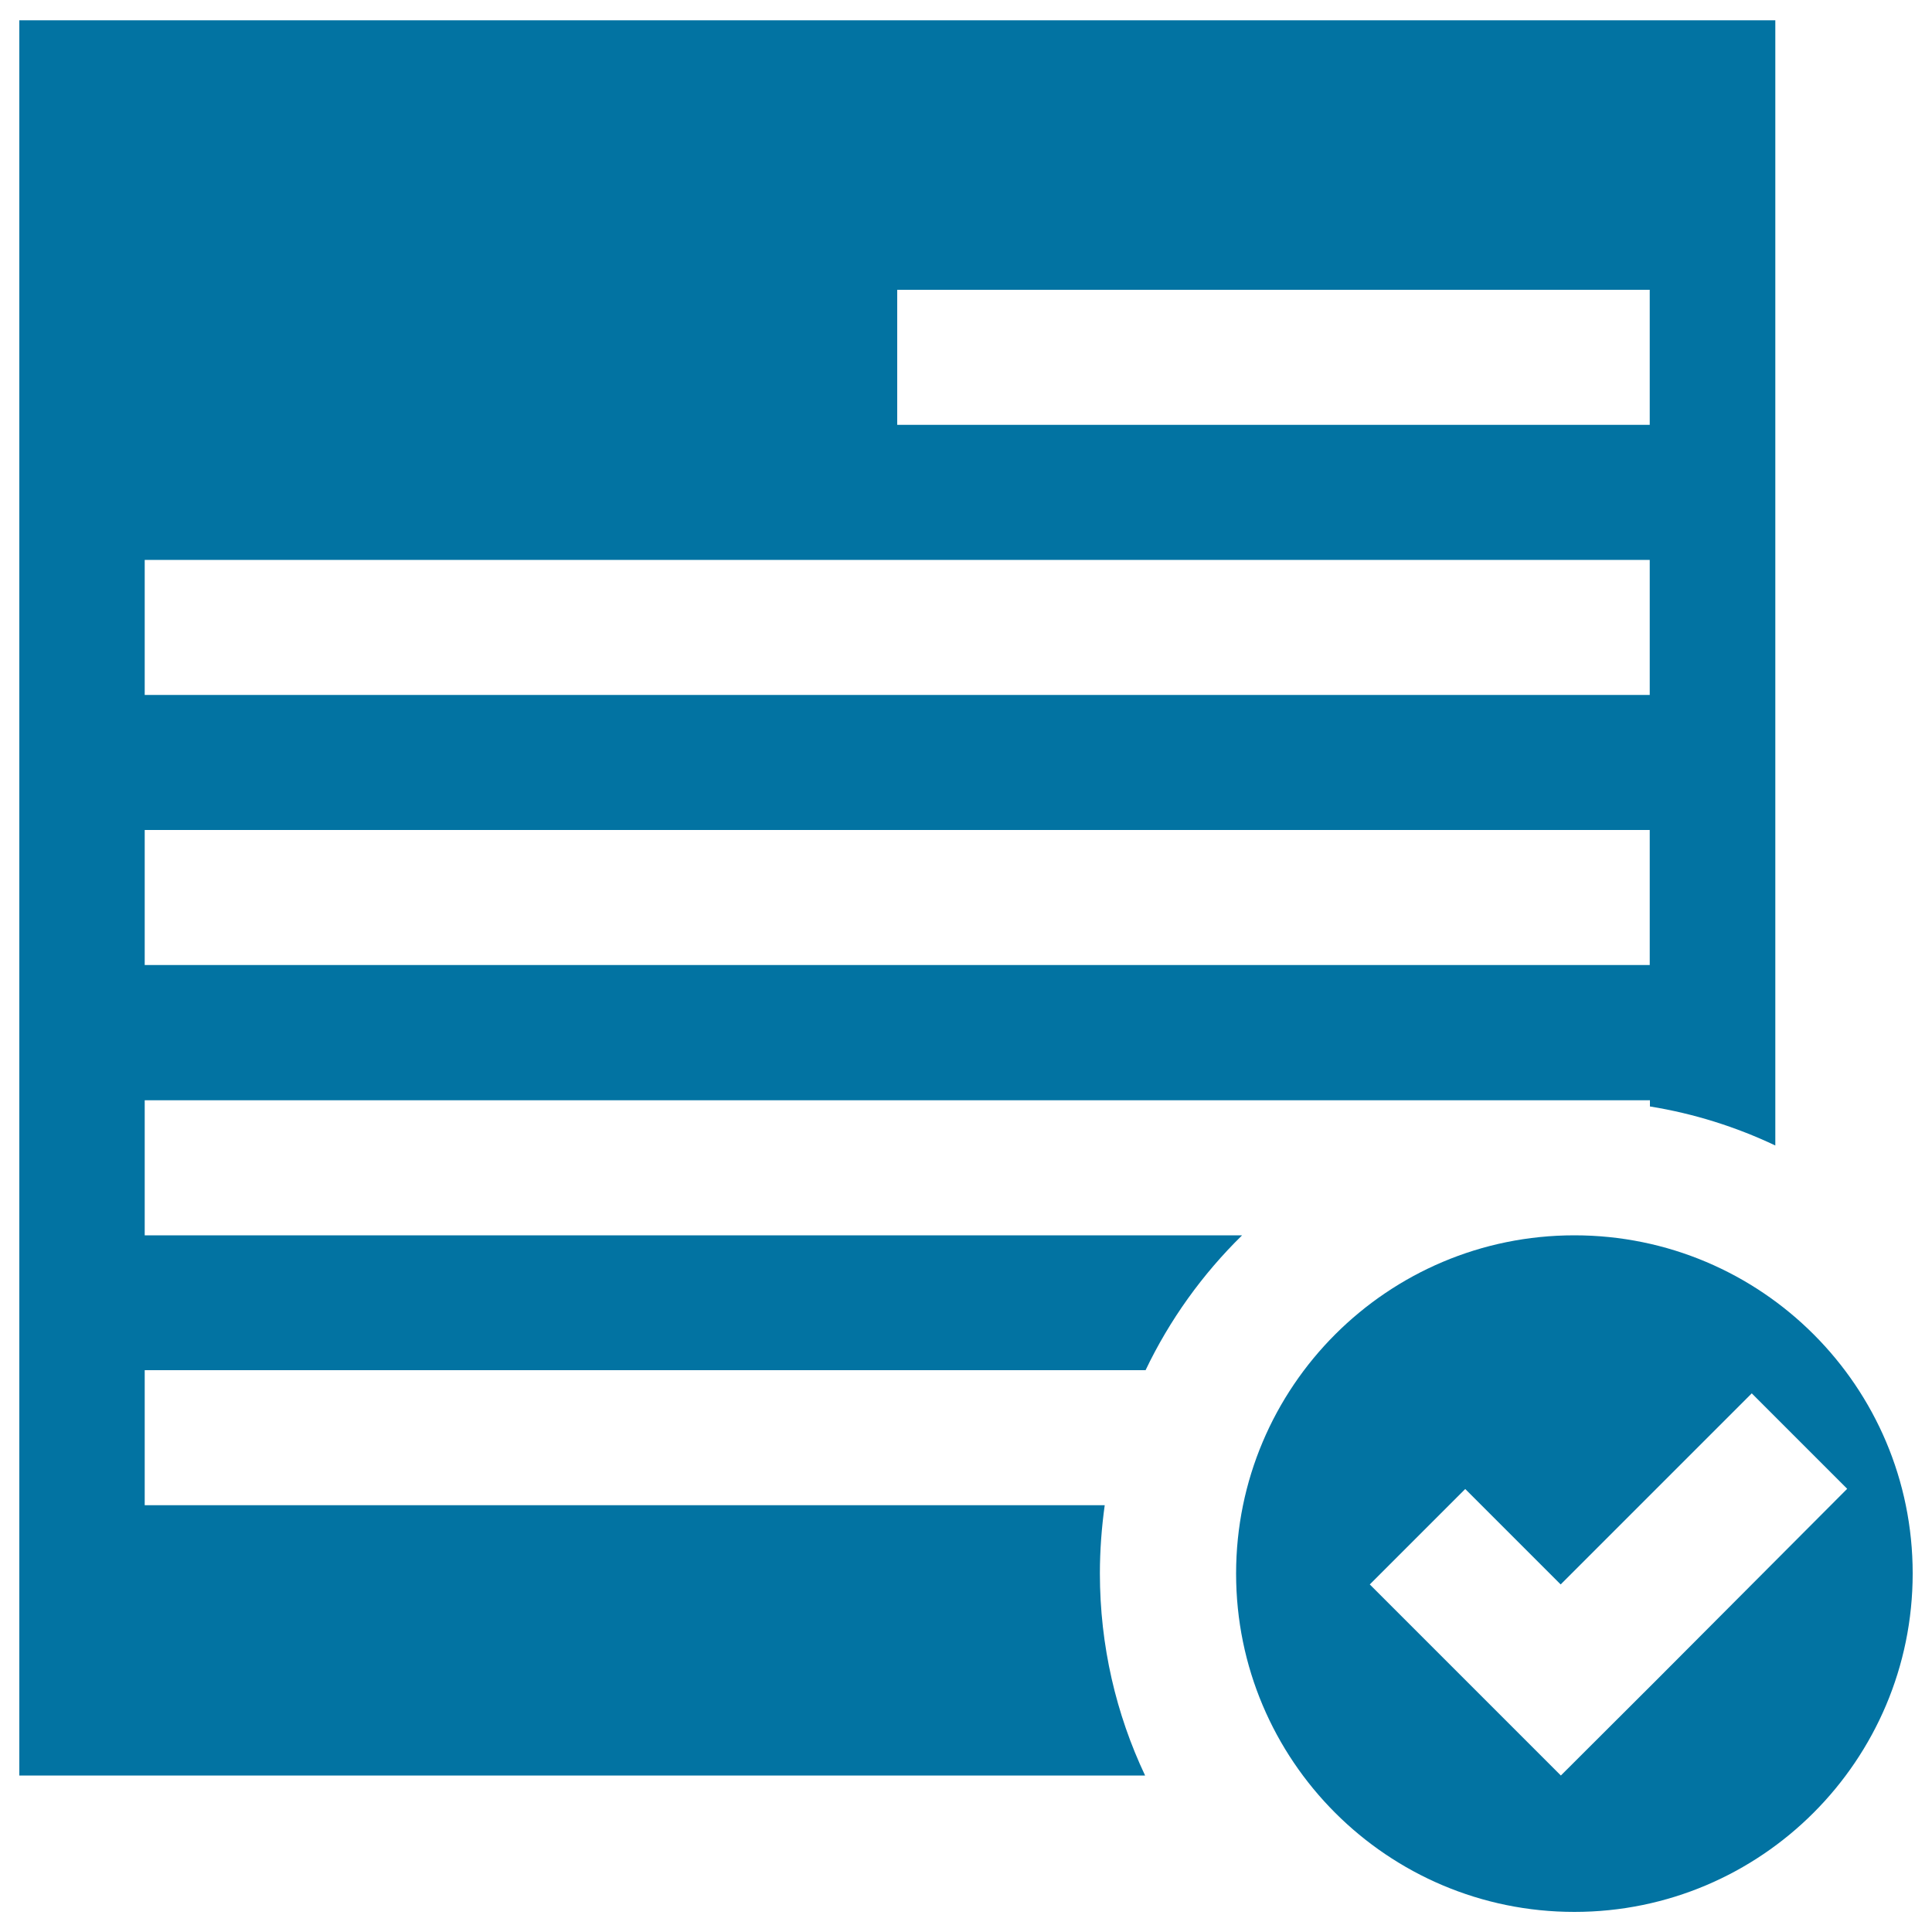
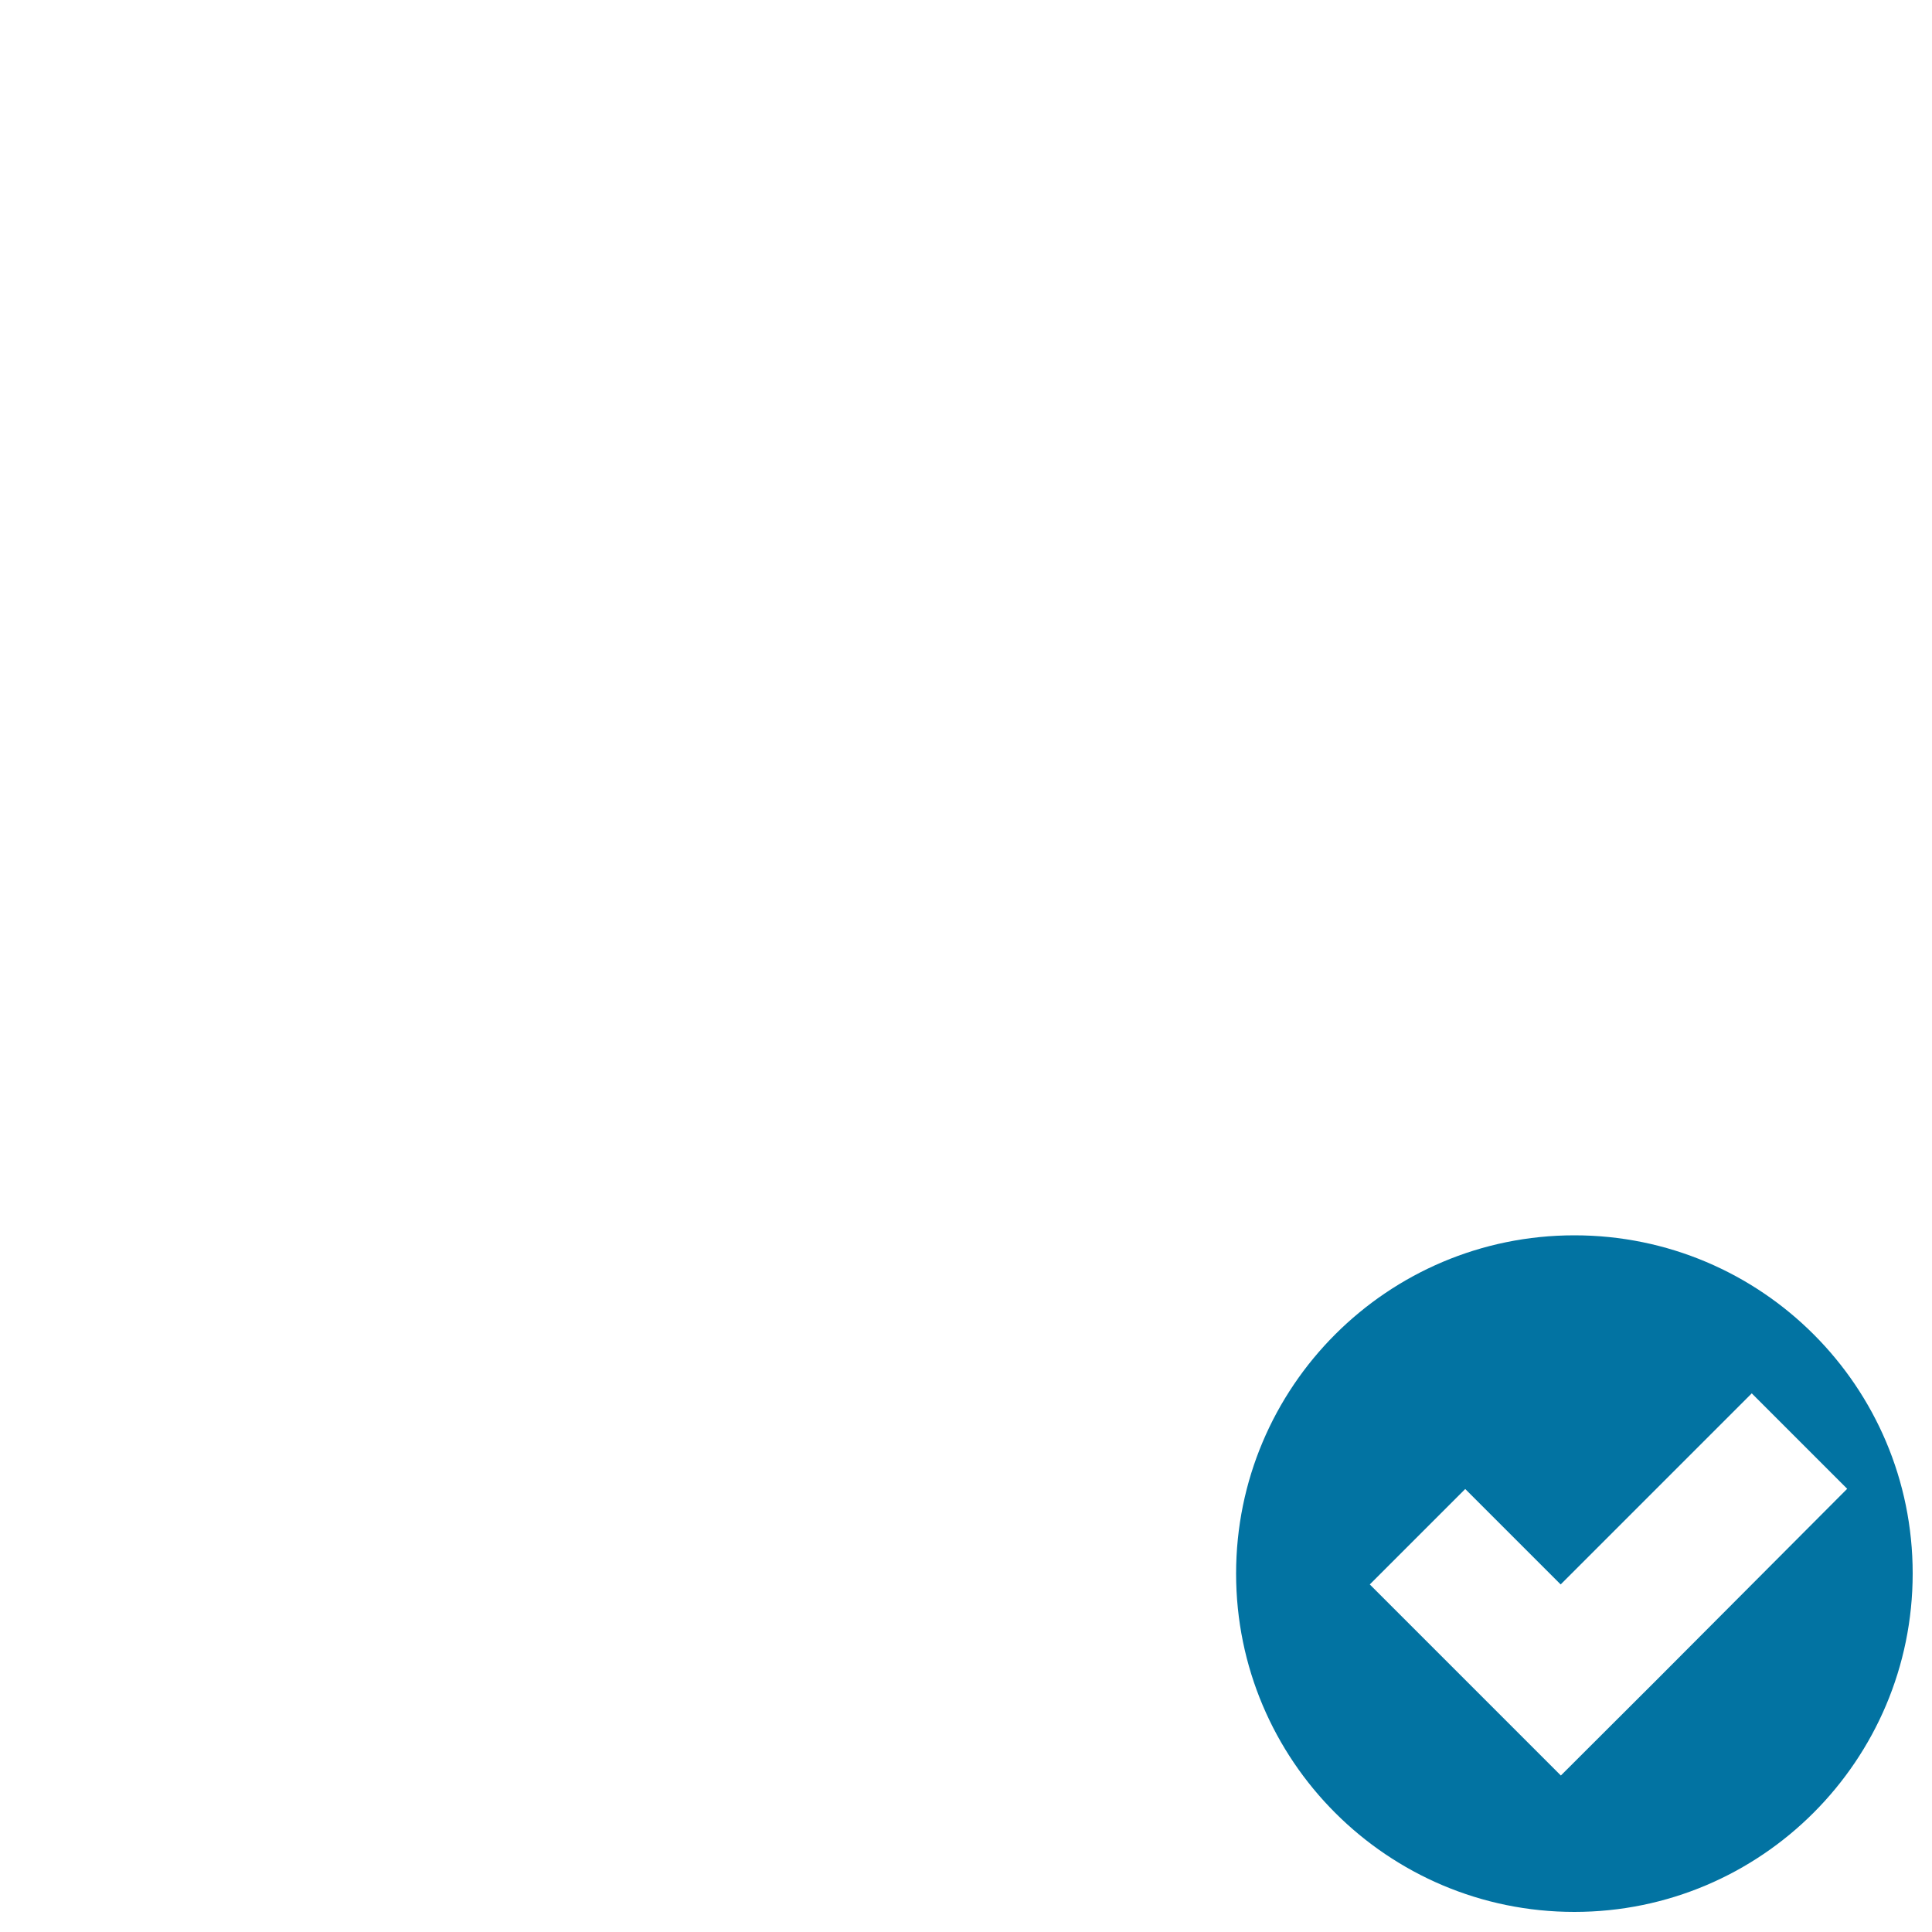
<svg xmlns="http://www.w3.org/2000/svg" viewBox="0 0 1000 1000" style="fill:#0273a2">
  <title>Order SVG icon</title>
-   <path d="M592.9,709.3c12.5-26.2,29.5-49.8,50-69.9h-568v-69.9h737.8c0.5,0,1,0,1.6,0c0.5,0,1,0,1.6,0h38.1v3.2c22.9,3.7,44.6,10.6,64.9,20.2V10.5H10V919h582.7c-15-31.7-23.4-67.2-23.4-104.6c0-12,0.9-23.7,2.5-35.3H74.9v-69.9H592.9z M464.4,150h389.5v69.9H464.4V150z M74.9,289.8h779v69.9h-779V289.8z M74.9,429.6h779v69.9h-779V429.6z" />
-   <path d="M814.9,639.4c-96.7,0-175.1,78.4-175.1,175.1c0,96.7,78.4,175.1,175.1,175.1S990,911.1,990,814.4C990,717.7,911.6,639.4,814.9,639.4z M857.4,869.6L807.9,919h0l-98.9-98.9l49.4-49.4l49.4,49.4l98.9-98.9l49.4,49.4L857.4,869.6z" />
+   <path d="M814.9,639.4c-96.7,0-175.1,78.4-175.1,175.1c0,96.7,78.4,175.1,175.1,175.1S990,911.1,990,814.4C990,717.7,911.6,639.4,814.9,639.4z M857.4,869.6L807.9,919h0l-98.9-98.9l49.4-49.4l49.4,49.4l98.9-98.9l49.4,49.4z" />
</svg>